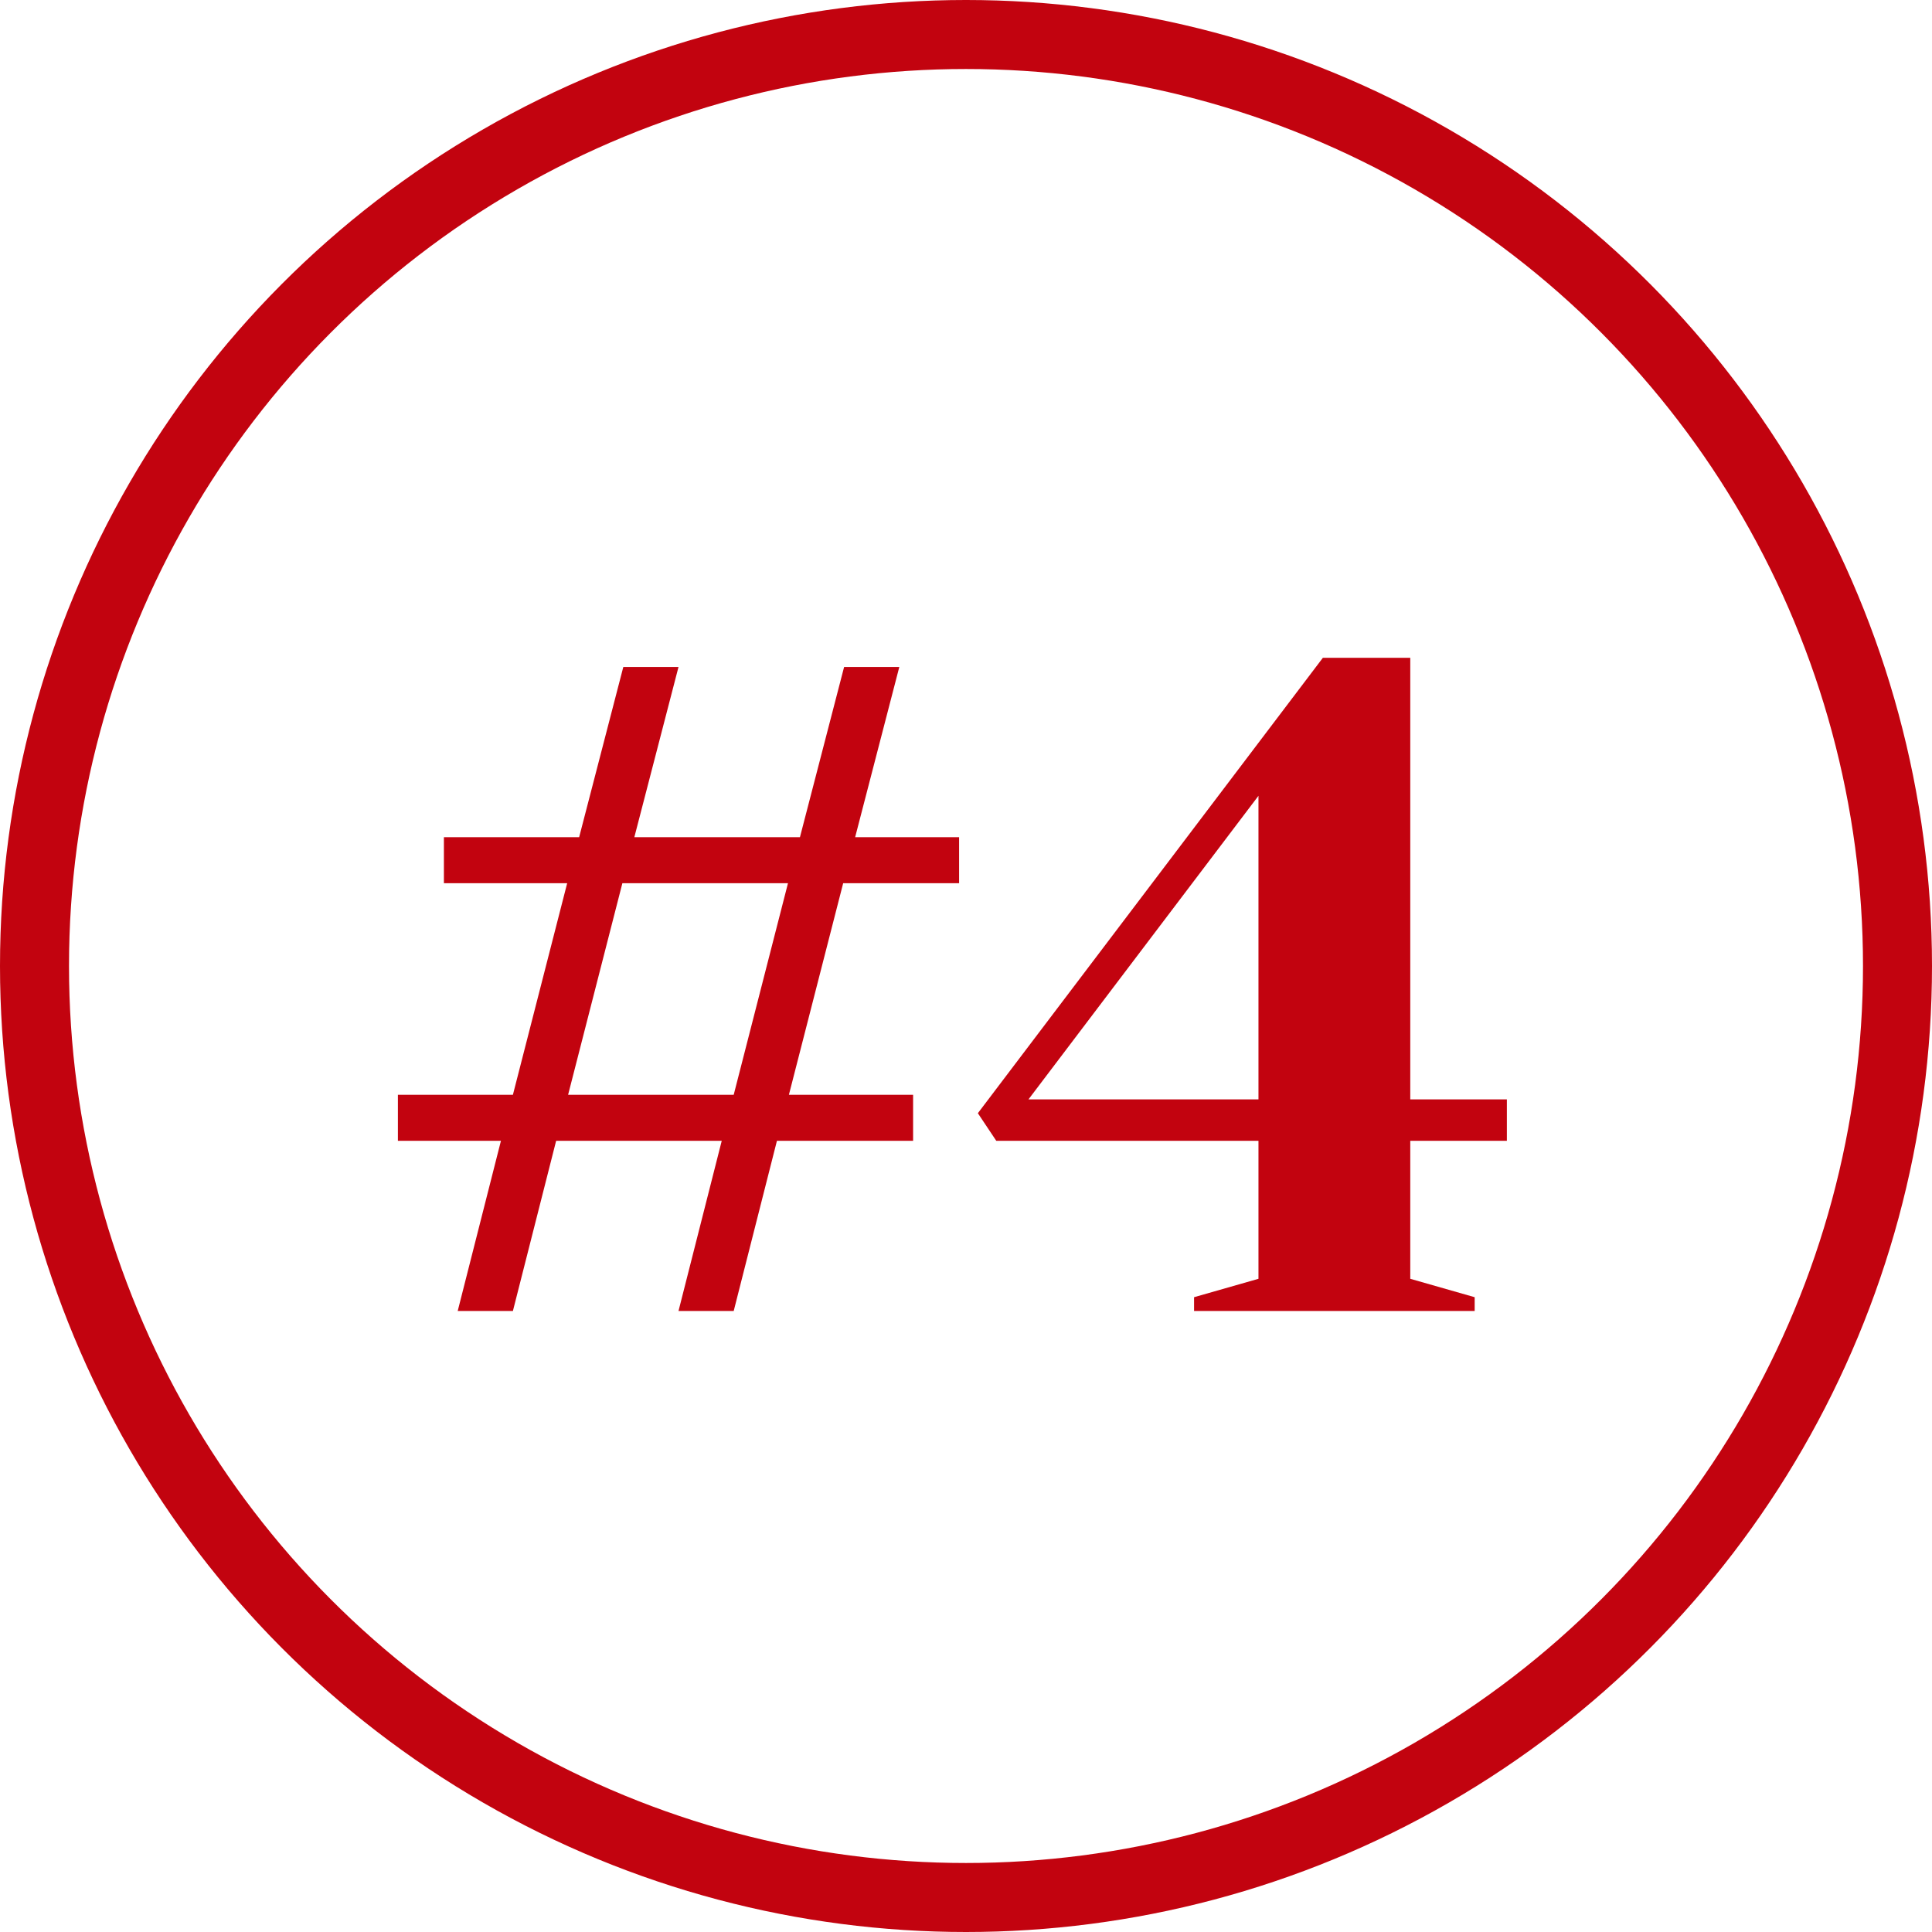
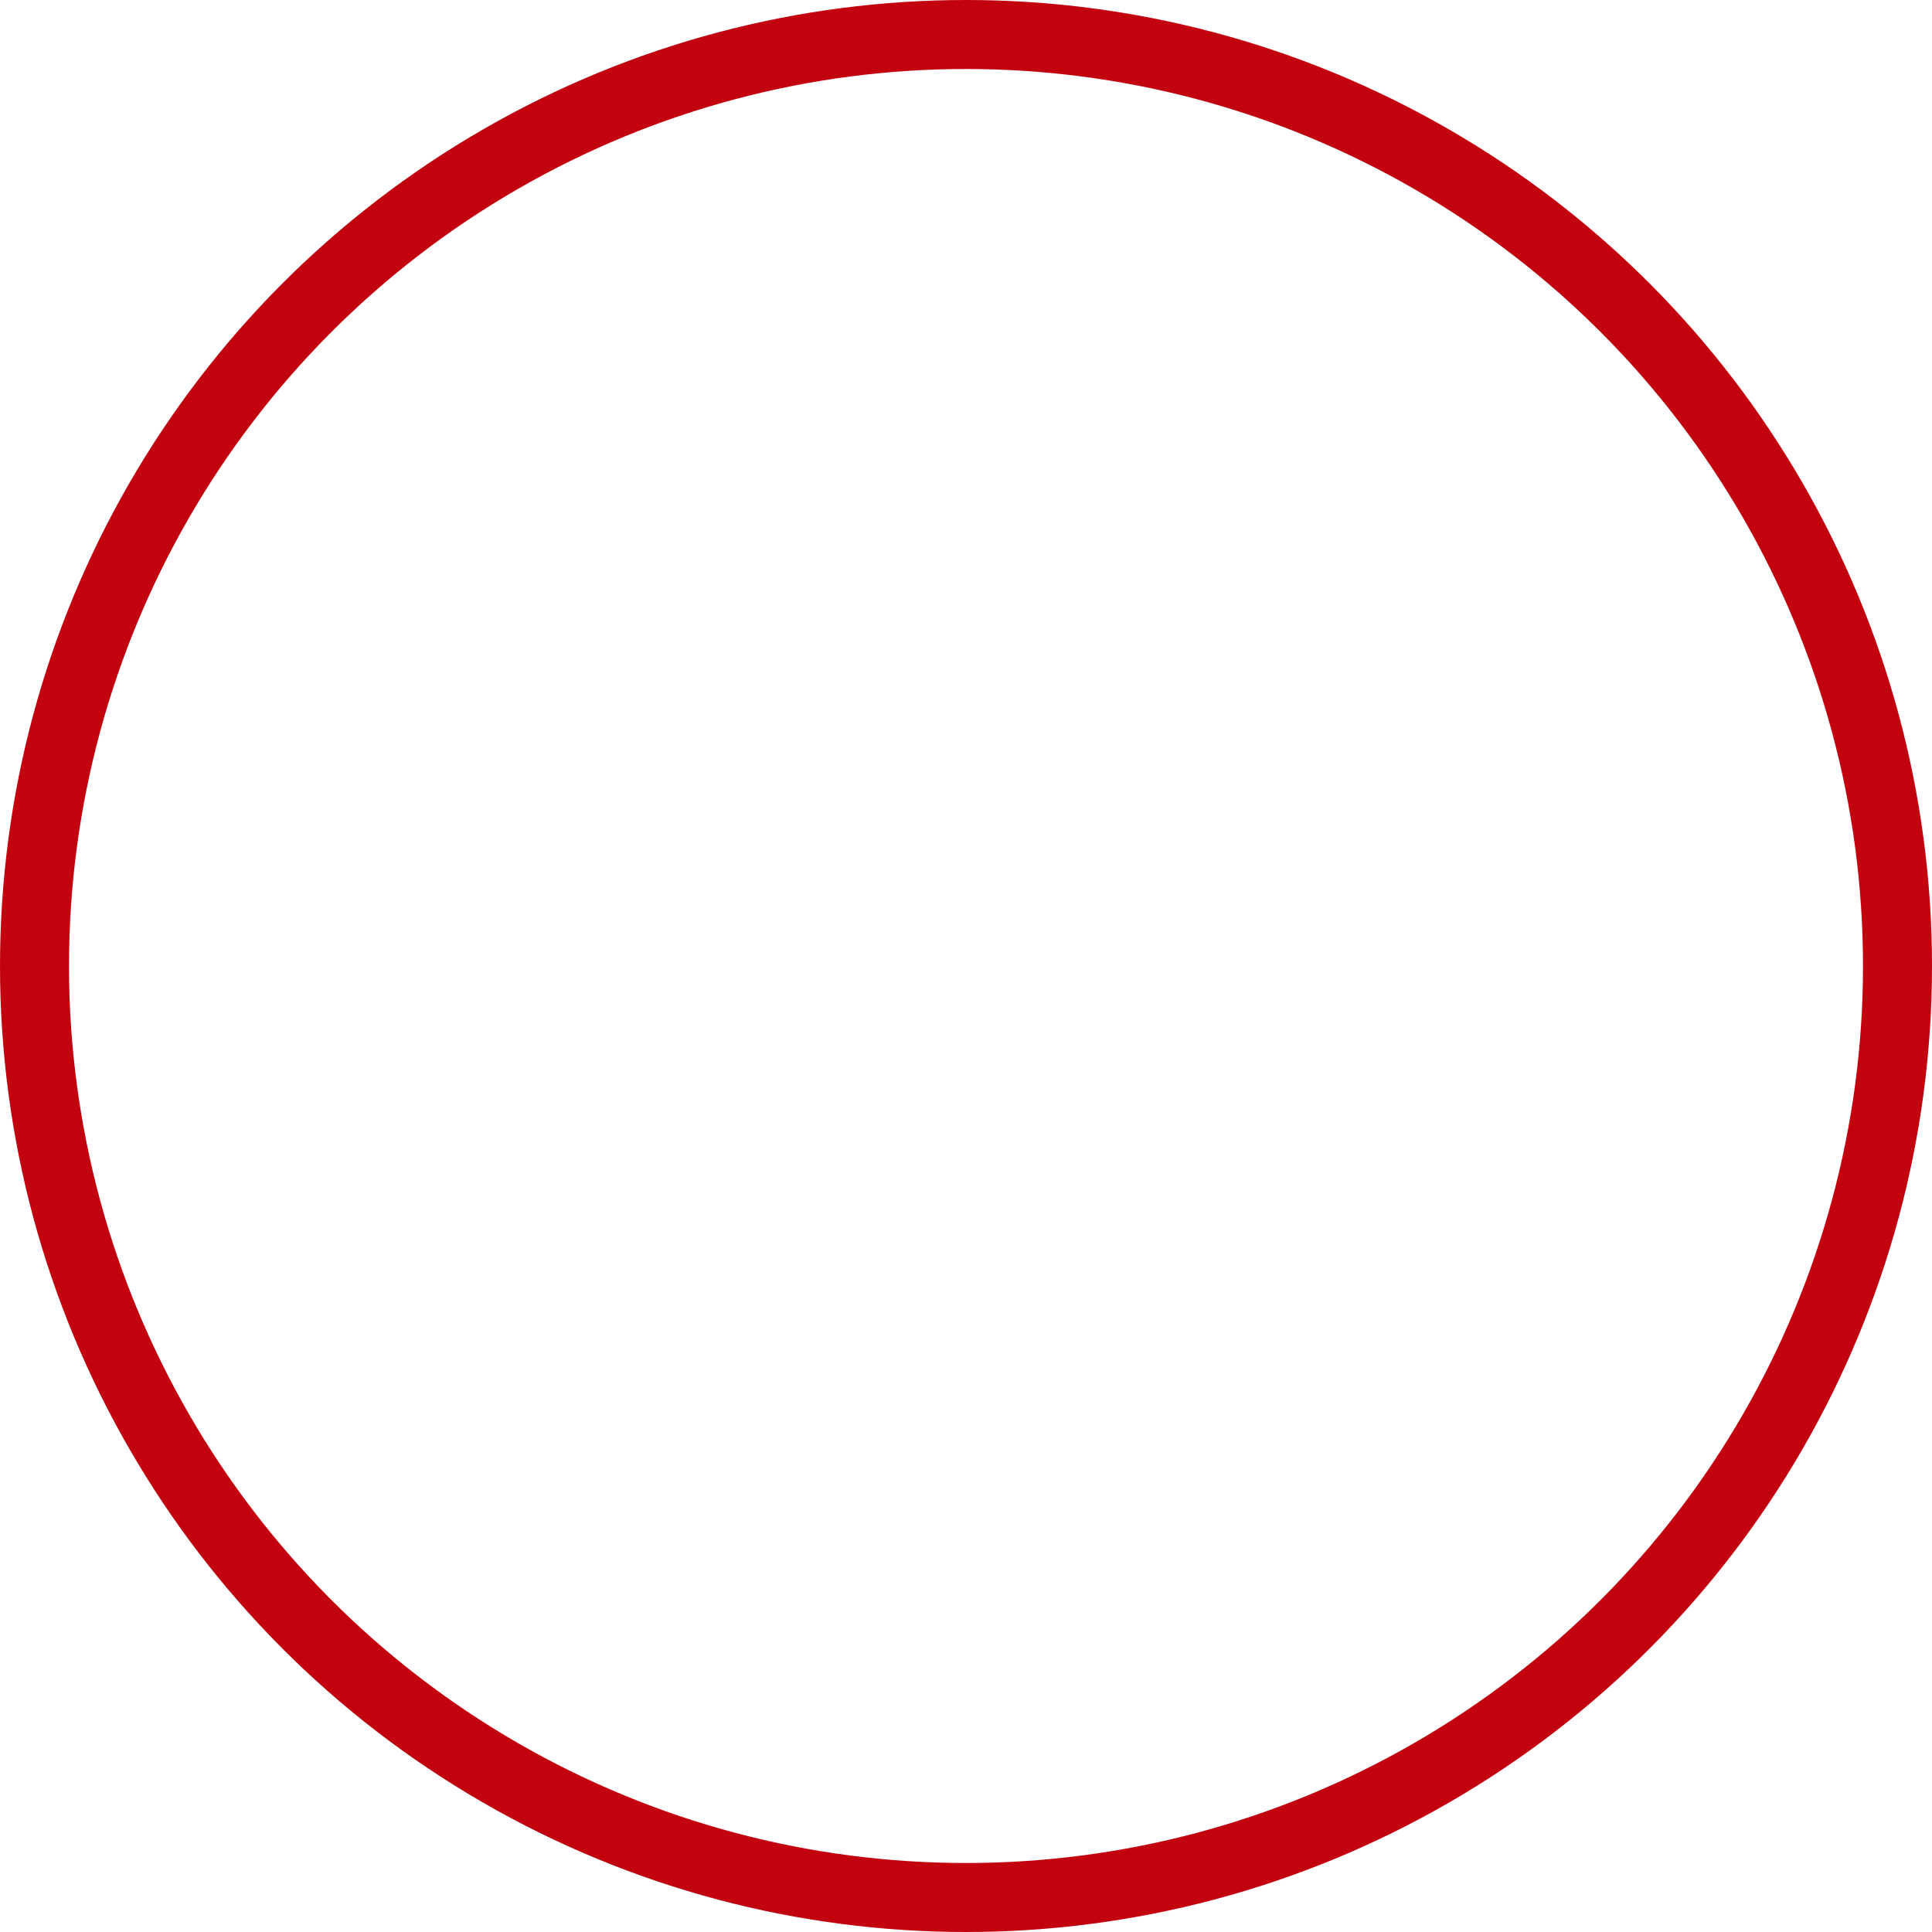
<svg xmlns="http://www.w3.org/2000/svg" width="84" height="84" viewBox="0 0 84 84" fill="none">
  <circle cx="42" cy="42" r="40.5" stroke="#C2030F" stroke-width="3" />
-   <path d="M19.9 57L21.78 49.6H17.3V47.6H22.3L24.66 38.4H19.3V36.4H25.18L27.1 29H29.5L27.58 36.4H34.78L36.7 29H39.1L37.18 36.4H41.7V38.4H36.66L34.3 47.6H39.7V49.6H33.78L31.9 57H29.5L31.38 49.6H24.18L22.3 57H19.9ZM24.7 47.6H31.9L34.26 38.4H27.06L24.7 47.6ZM51.916 57V56.4L54.716 55.6V49.6H43.316L42.516 48.4L57.516 28.6H61.316V47.8H65.516V49.6H61.316V55.6L64.116 56.4V57H51.916ZM44.716 47.8H54.716V34.6L44.716 47.8Z" fill="#C2030F" />
</svg>